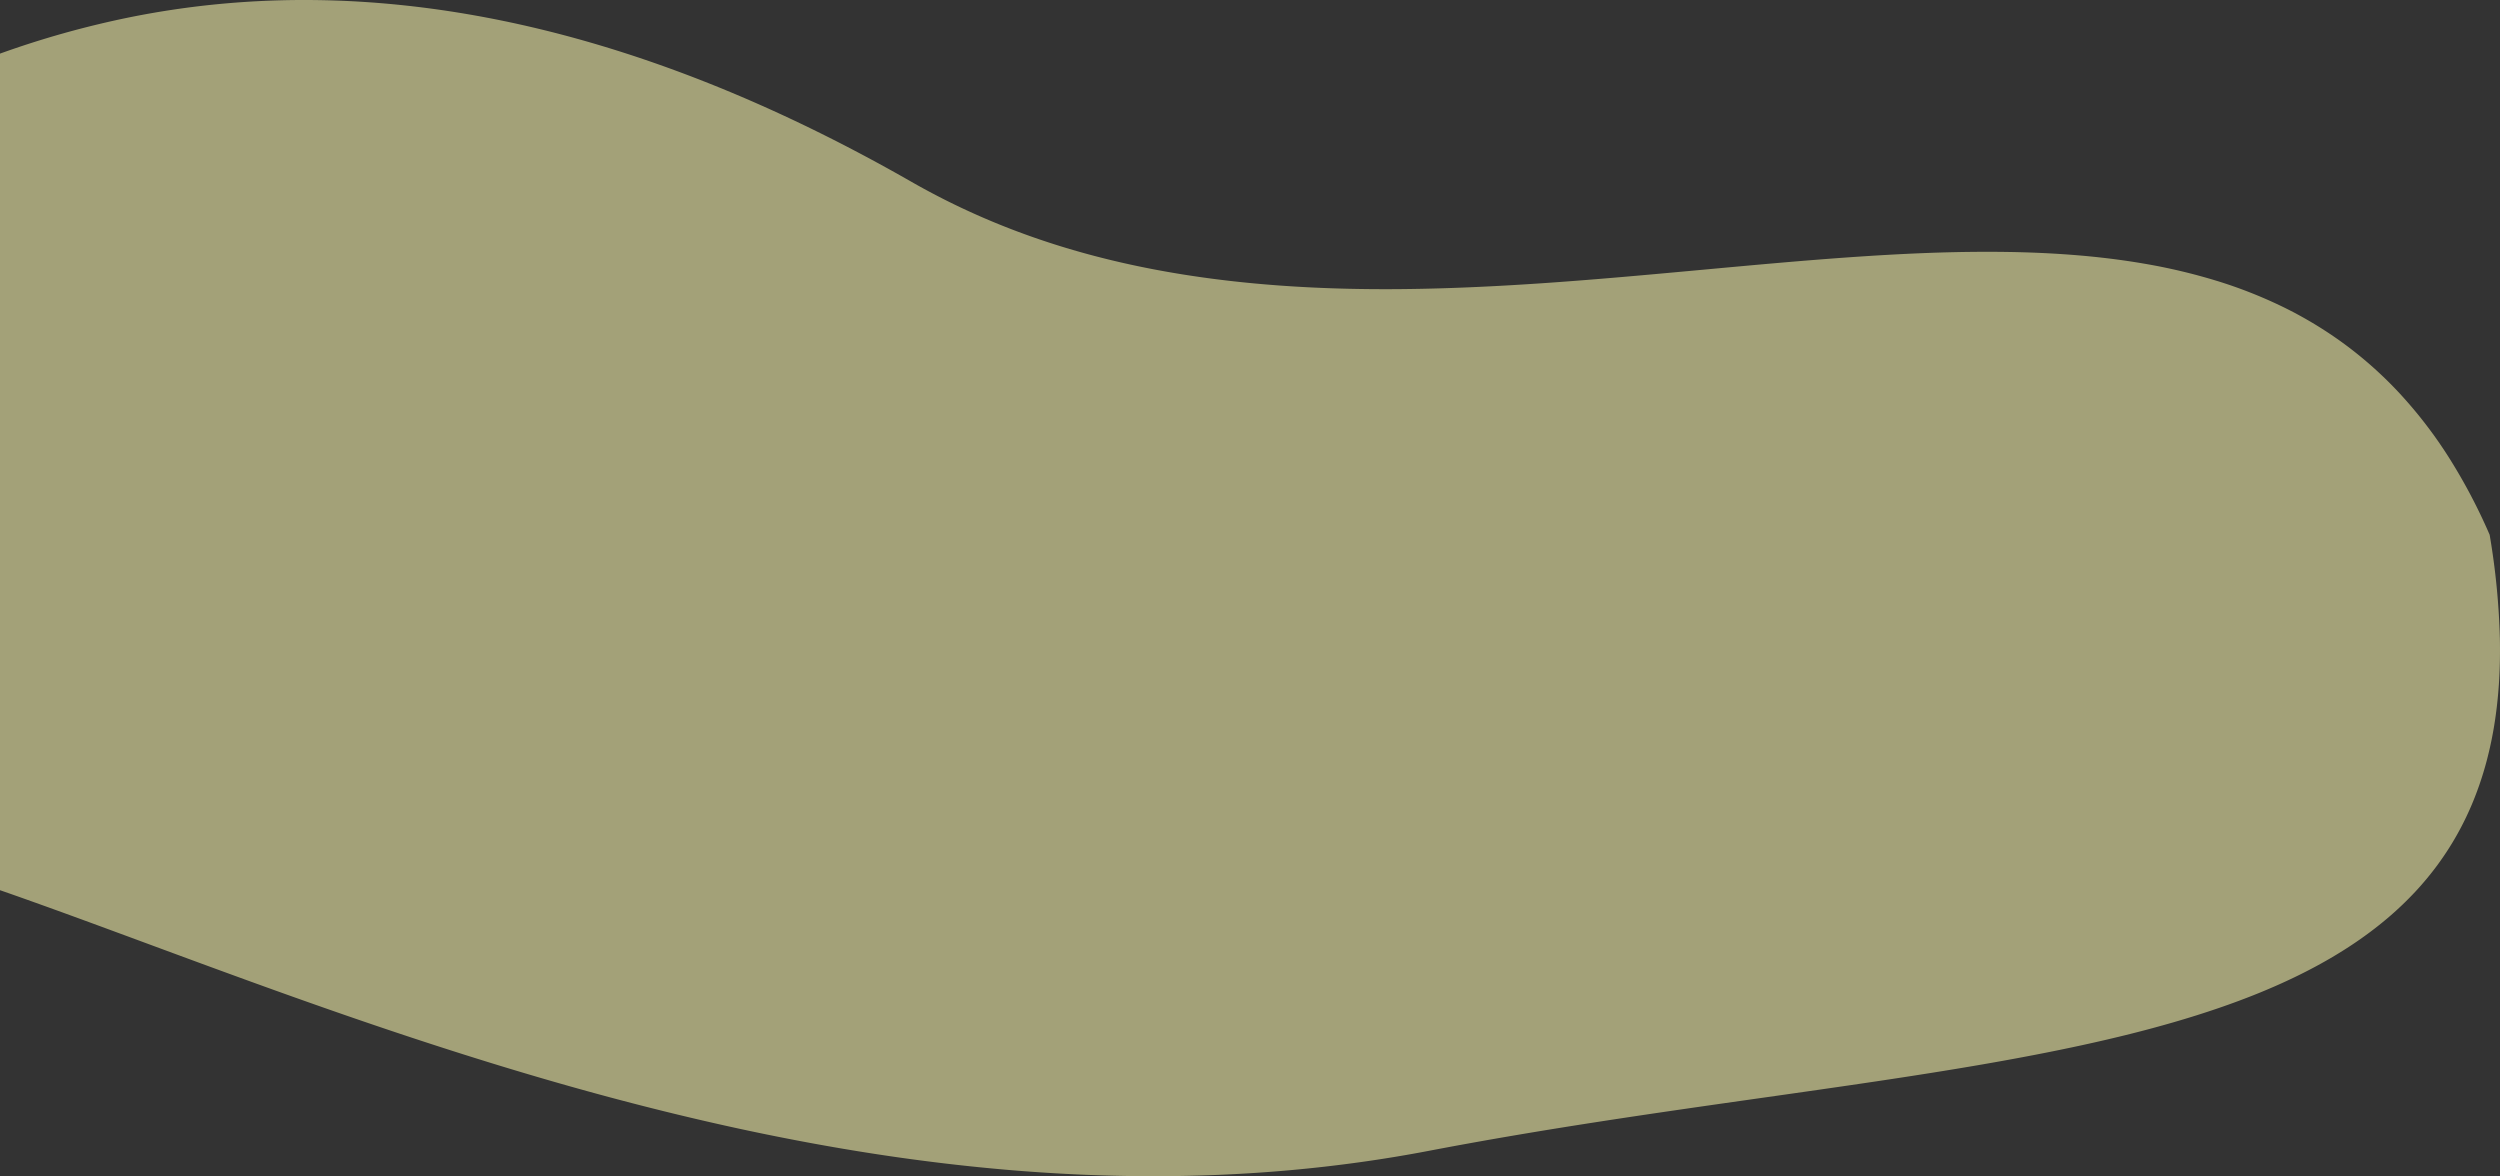
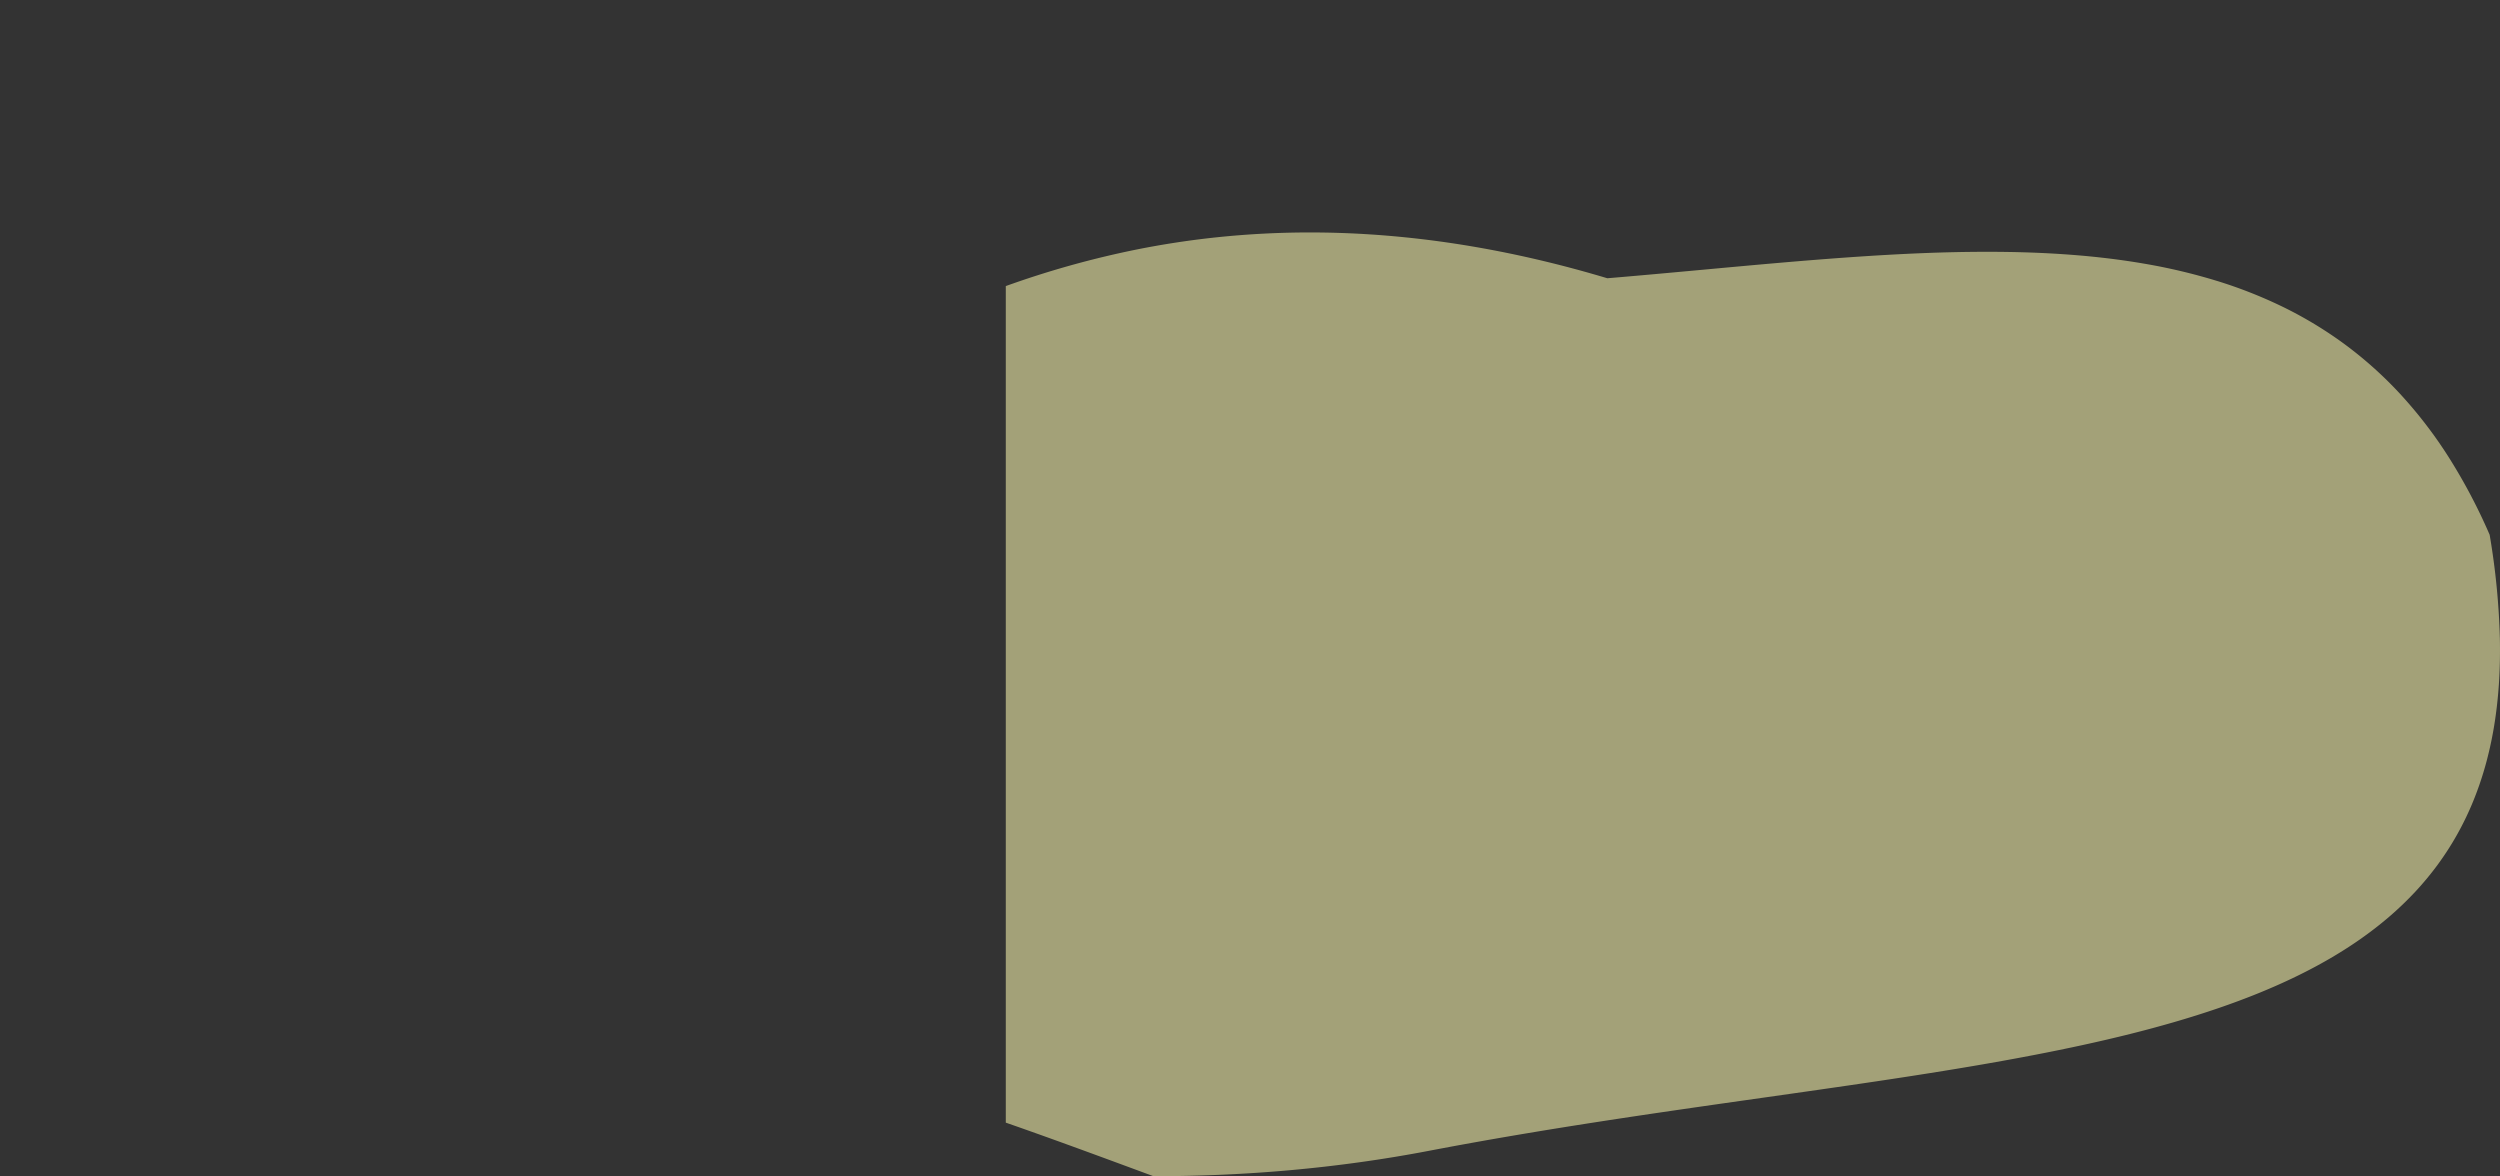
<svg xmlns="http://www.w3.org/2000/svg" width="1279.935" height="602.189" viewBox="0 0 1279.935 602.189">
  <rect x="0" y="0" width="1279.935" height="602.189" fill="#333333" stroke="none" />
-   <path id="Soustraction_9" data-name="Soustraction 9" d="M815.392,878.513h-.012c-23.368,0-47.532-1.011-71.821-3.005-22.917-1.881-46.63-4.694-70.48-8.36-22.315-3.43-45.444-7.714-68.745-12.733-21.543-4.64-43.956-10.066-66.616-16.125-38.9-10.4-79.873-23-125.269-38.5-39.719-13.567-76.471-27.15-112.012-40.287l-.014-.005c-26.838-9.92-52.187-19.289-75.584-27.421v-428.3a477.541,477.541,0,0,1,66.544-18.631c13.765-2.771,27.823-4.915,41.786-6.373a458.18,458.18,0,0,1,47.391-2.451c10.453,0,21.12.358,31.7,1.062,11.134.741,22.5,1.889,33.77,3.41,11.812,1.594,23.865,3.645,35.824,6.095,12.488,2.558,25.228,5.624,37.867,9.114,13.16,3.633,26.584,7.828,39.9,12.469,13.829,4.819,27.933,10.256,41.922,16.16,14.5,6.117,29.277,12.909,43.934,20.186,15.159,7.527,30.614,15.786,45.934,24.548C757.041,406.9,834.1,424.379,933.935,424.379c23.9,0,49.964-.978,79.671-2.99,25.769-1.745,50.948-4.012,78.834-6.579l4.513-.416c25.727-2.37,50.027-4.609,74.306-6.317,27.5-1.935,50.041-2.836,70.931-2.836,30.393,0,56.667,1.98,80.321,6.055a298.048,298.048,0,0,1,36.867,8.694,236.1,236.1,0,0,1,34.295,13.473,205.869,205.869,0,0,1,31.44,19,203.018,203.018,0,0,1,28.3,25.281,228.22,228.22,0,0,1,24.886,32.312,287.047,287.047,0,0,1,21.186,40.092,371.965,371.965,0,0,1,5.223,53.018c.167,8.092-.005,16.023-.512,23.571-.5,7.466-1.345,14.779-2.508,21.735a189.773,189.773,0,0,1-4.439,19.99,167.485,167.485,0,0,1-6.306,18.335,154.856,154.856,0,0,1-8.108,16.771,150.9,150.9,0,0,1-9.845,15.3,155.218,155.218,0,0,1-11.635,14.043,167.916,167.916,0,0,1-13.272,12.729c-4.619,3.974-9.613,7.846-14.843,11.508-5.12,3.585-10.62,7.078-16.348,10.382-21.569,12.44-47.444,22.95-79.1,32.13-14.331,4.156-29.655,8-46.847,11.739-15.429,3.359-32.111,6.583-51,9.854-35.263,6.107-72.691,11.422-112.318,17.048h-.009c-55.178,7.835-112.234,15.936-171.362,27.245-23.01,4.4-46.8,7.721-70.7,9.87C862.717,877.472,839.108,878.513,815.392,878.513Z" transform="translate(-224.841 -276.324)" fill="#fffbb1" opacity="0.55" />
+   <path id="Soustraction_9" data-name="Soustraction 9" d="M815.392,878.513h-.012l-.014-.005c-26.838-9.92-52.187-19.289-75.584-27.421v-428.3a477.541,477.541,0,0,1,66.544-18.631c13.765-2.771,27.823-4.915,41.786-6.373a458.18,458.18,0,0,1,47.391-2.451c10.453,0,21.12.358,31.7,1.062,11.134.741,22.5,1.889,33.77,3.41,11.812,1.594,23.865,3.645,35.824,6.095,12.488,2.558,25.228,5.624,37.867,9.114,13.16,3.633,26.584,7.828,39.9,12.469,13.829,4.819,27.933,10.256,41.922,16.16,14.5,6.117,29.277,12.909,43.934,20.186,15.159,7.527,30.614,15.786,45.934,24.548C757.041,406.9,834.1,424.379,933.935,424.379c23.9,0,49.964-.978,79.671-2.99,25.769-1.745,50.948-4.012,78.834-6.579l4.513-.416c25.727-2.37,50.027-4.609,74.306-6.317,27.5-1.935,50.041-2.836,70.931-2.836,30.393,0,56.667,1.98,80.321,6.055a298.048,298.048,0,0,1,36.867,8.694,236.1,236.1,0,0,1,34.295,13.473,205.869,205.869,0,0,1,31.44,19,203.018,203.018,0,0,1,28.3,25.281,228.22,228.22,0,0,1,24.886,32.312,287.047,287.047,0,0,1,21.186,40.092,371.965,371.965,0,0,1,5.223,53.018c.167,8.092-.005,16.023-.512,23.571-.5,7.466-1.345,14.779-2.508,21.735a189.773,189.773,0,0,1-4.439,19.99,167.485,167.485,0,0,1-6.306,18.335,154.856,154.856,0,0,1-8.108,16.771,150.9,150.9,0,0,1-9.845,15.3,155.218,155.218,0,0,1-11.635,14.043,167.916,167.916,0,0,1-13.272,12.729c-4.619,3.974-9.613,7.846-14.843,11.508-5.12,3.585-10.62,7.078-16.348,10.382-21.569,12.44-47.444,22.95-79.1,32.13-14.331,4.156-29.655,8-46.847,11.739-15.429,3.359-32.111,6.583-51,9.854-35.263,6.107-72.691,11.422-112.318,17.048h-.009c-55.178,7.835-112.234,15.936-171.362,27.245-23.01,4.4-46.8,7.721-70.7,9.87C862.717,877.472,839.108,878.513,815.392,878.513Z" transform="translate(-224.841 -276.324)" fill="#fffbb1" opacity="0.55" />
</svg>